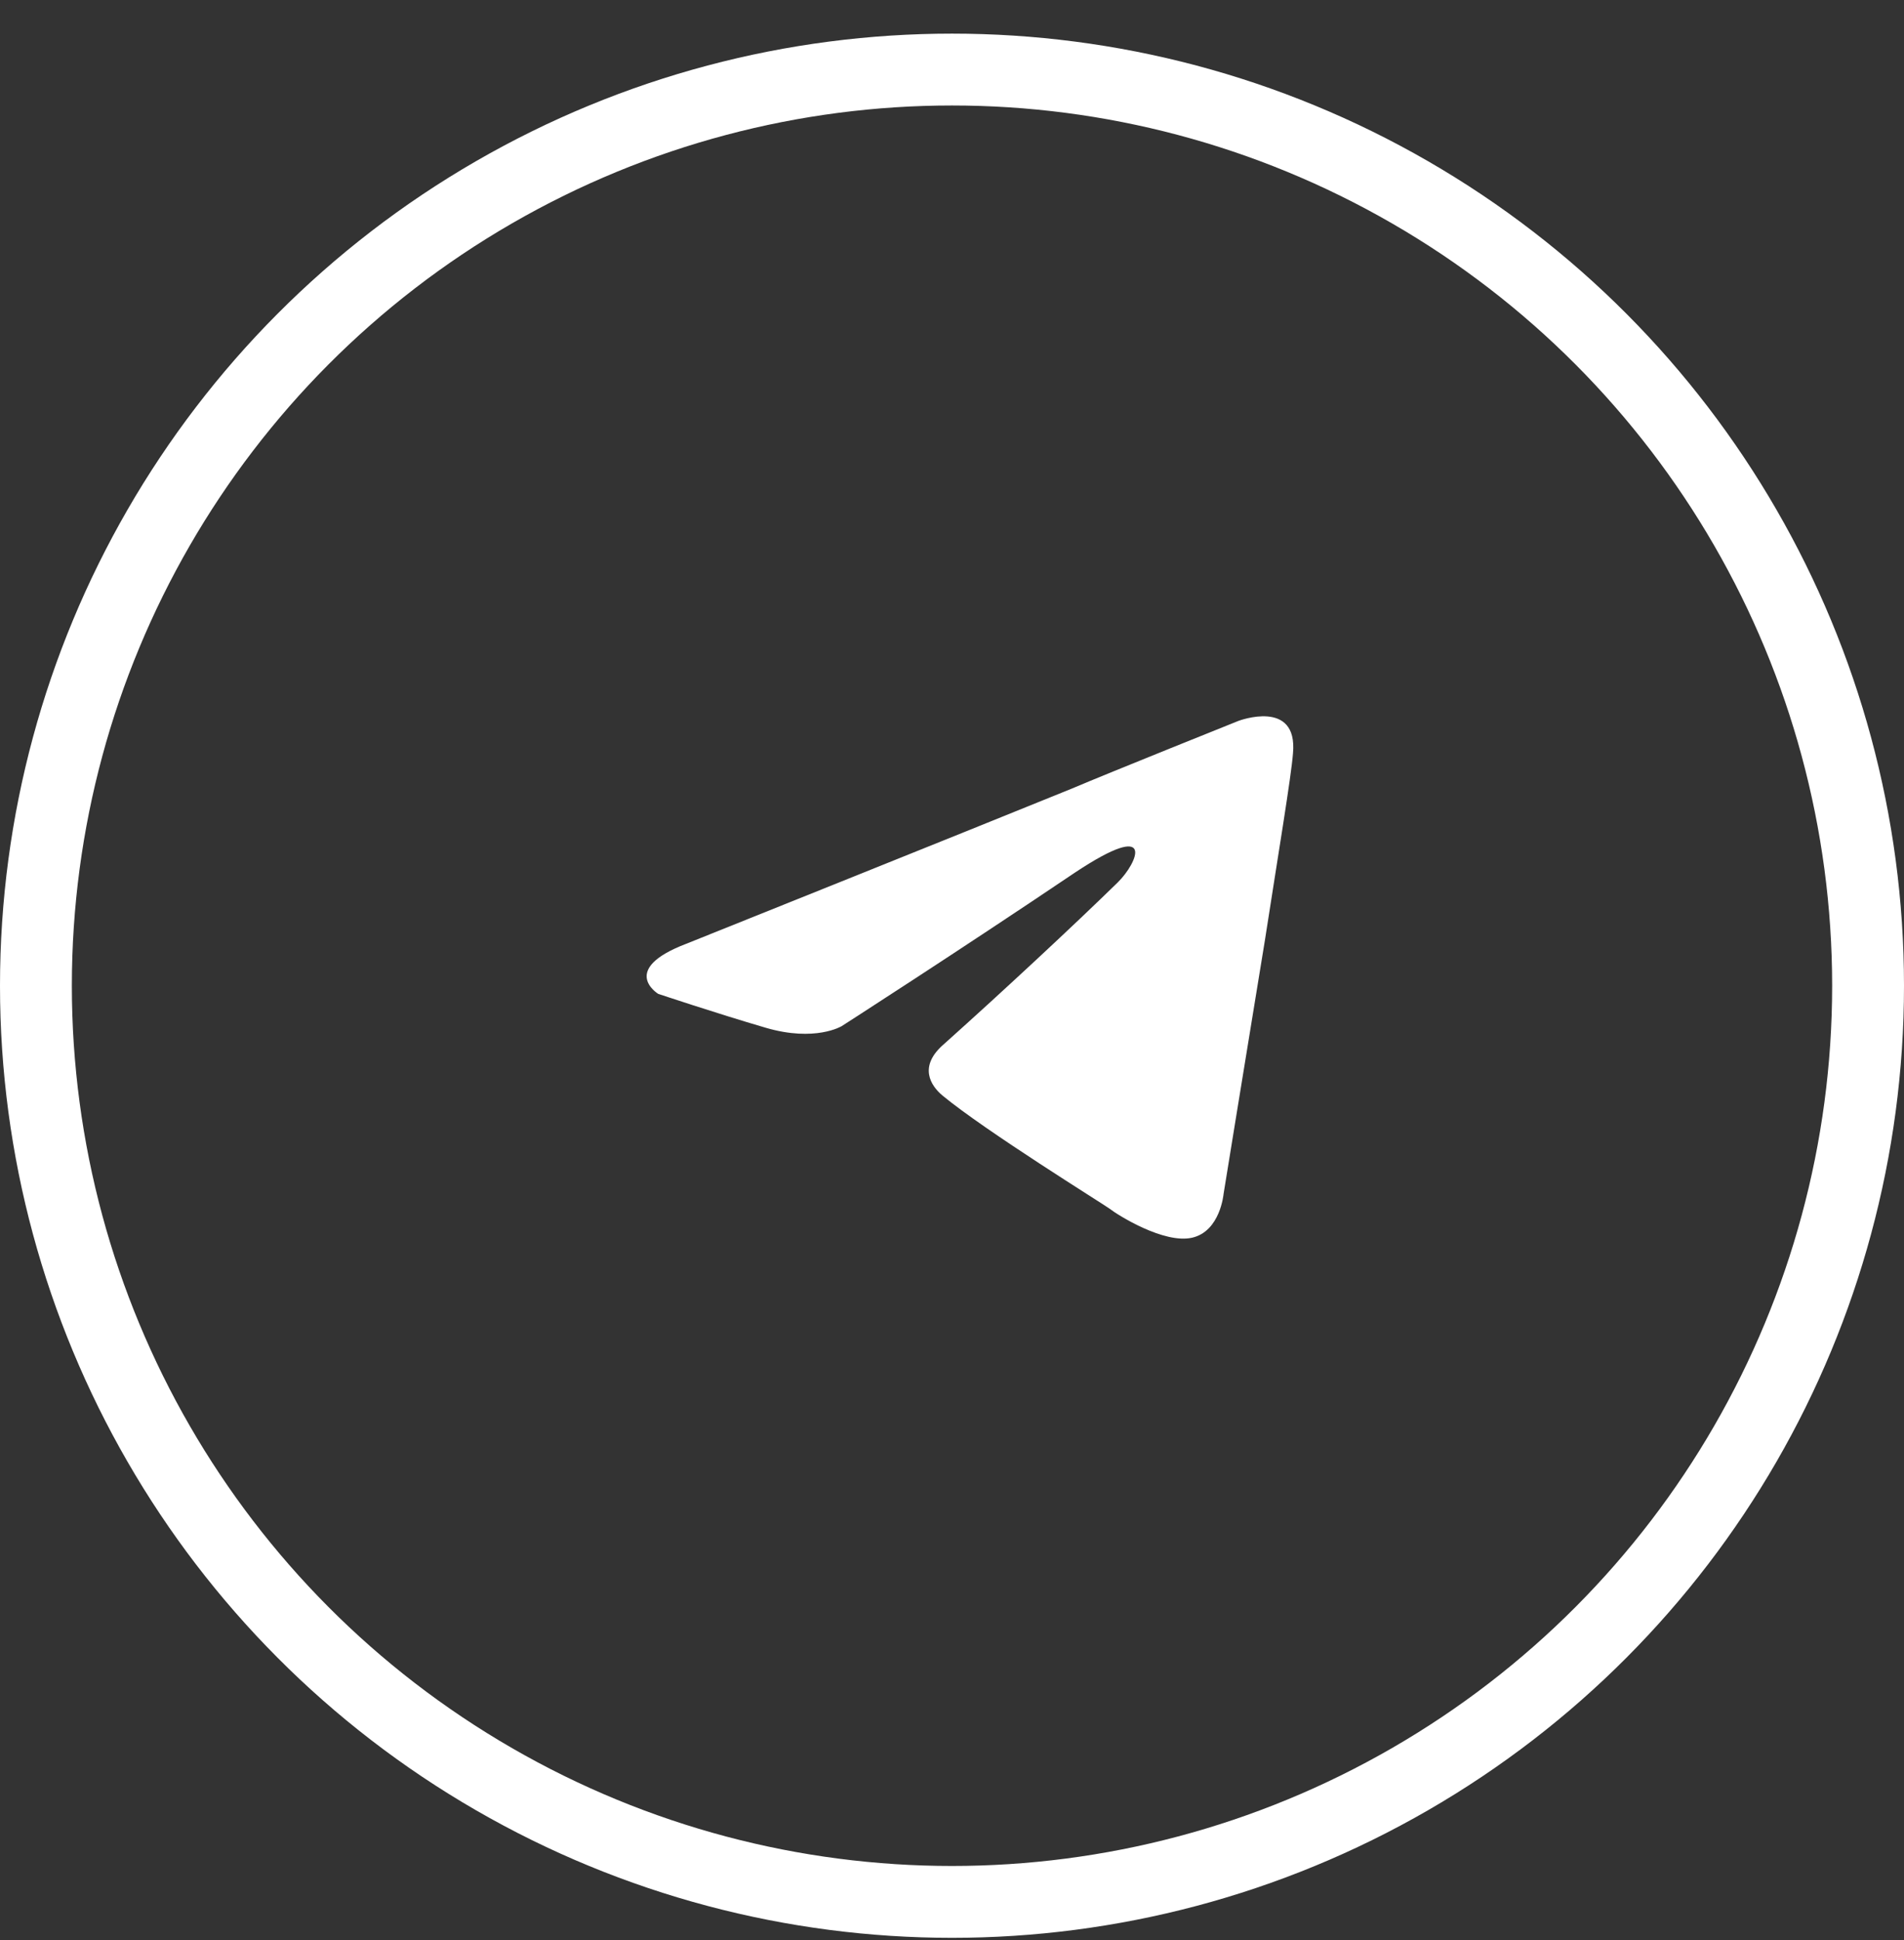
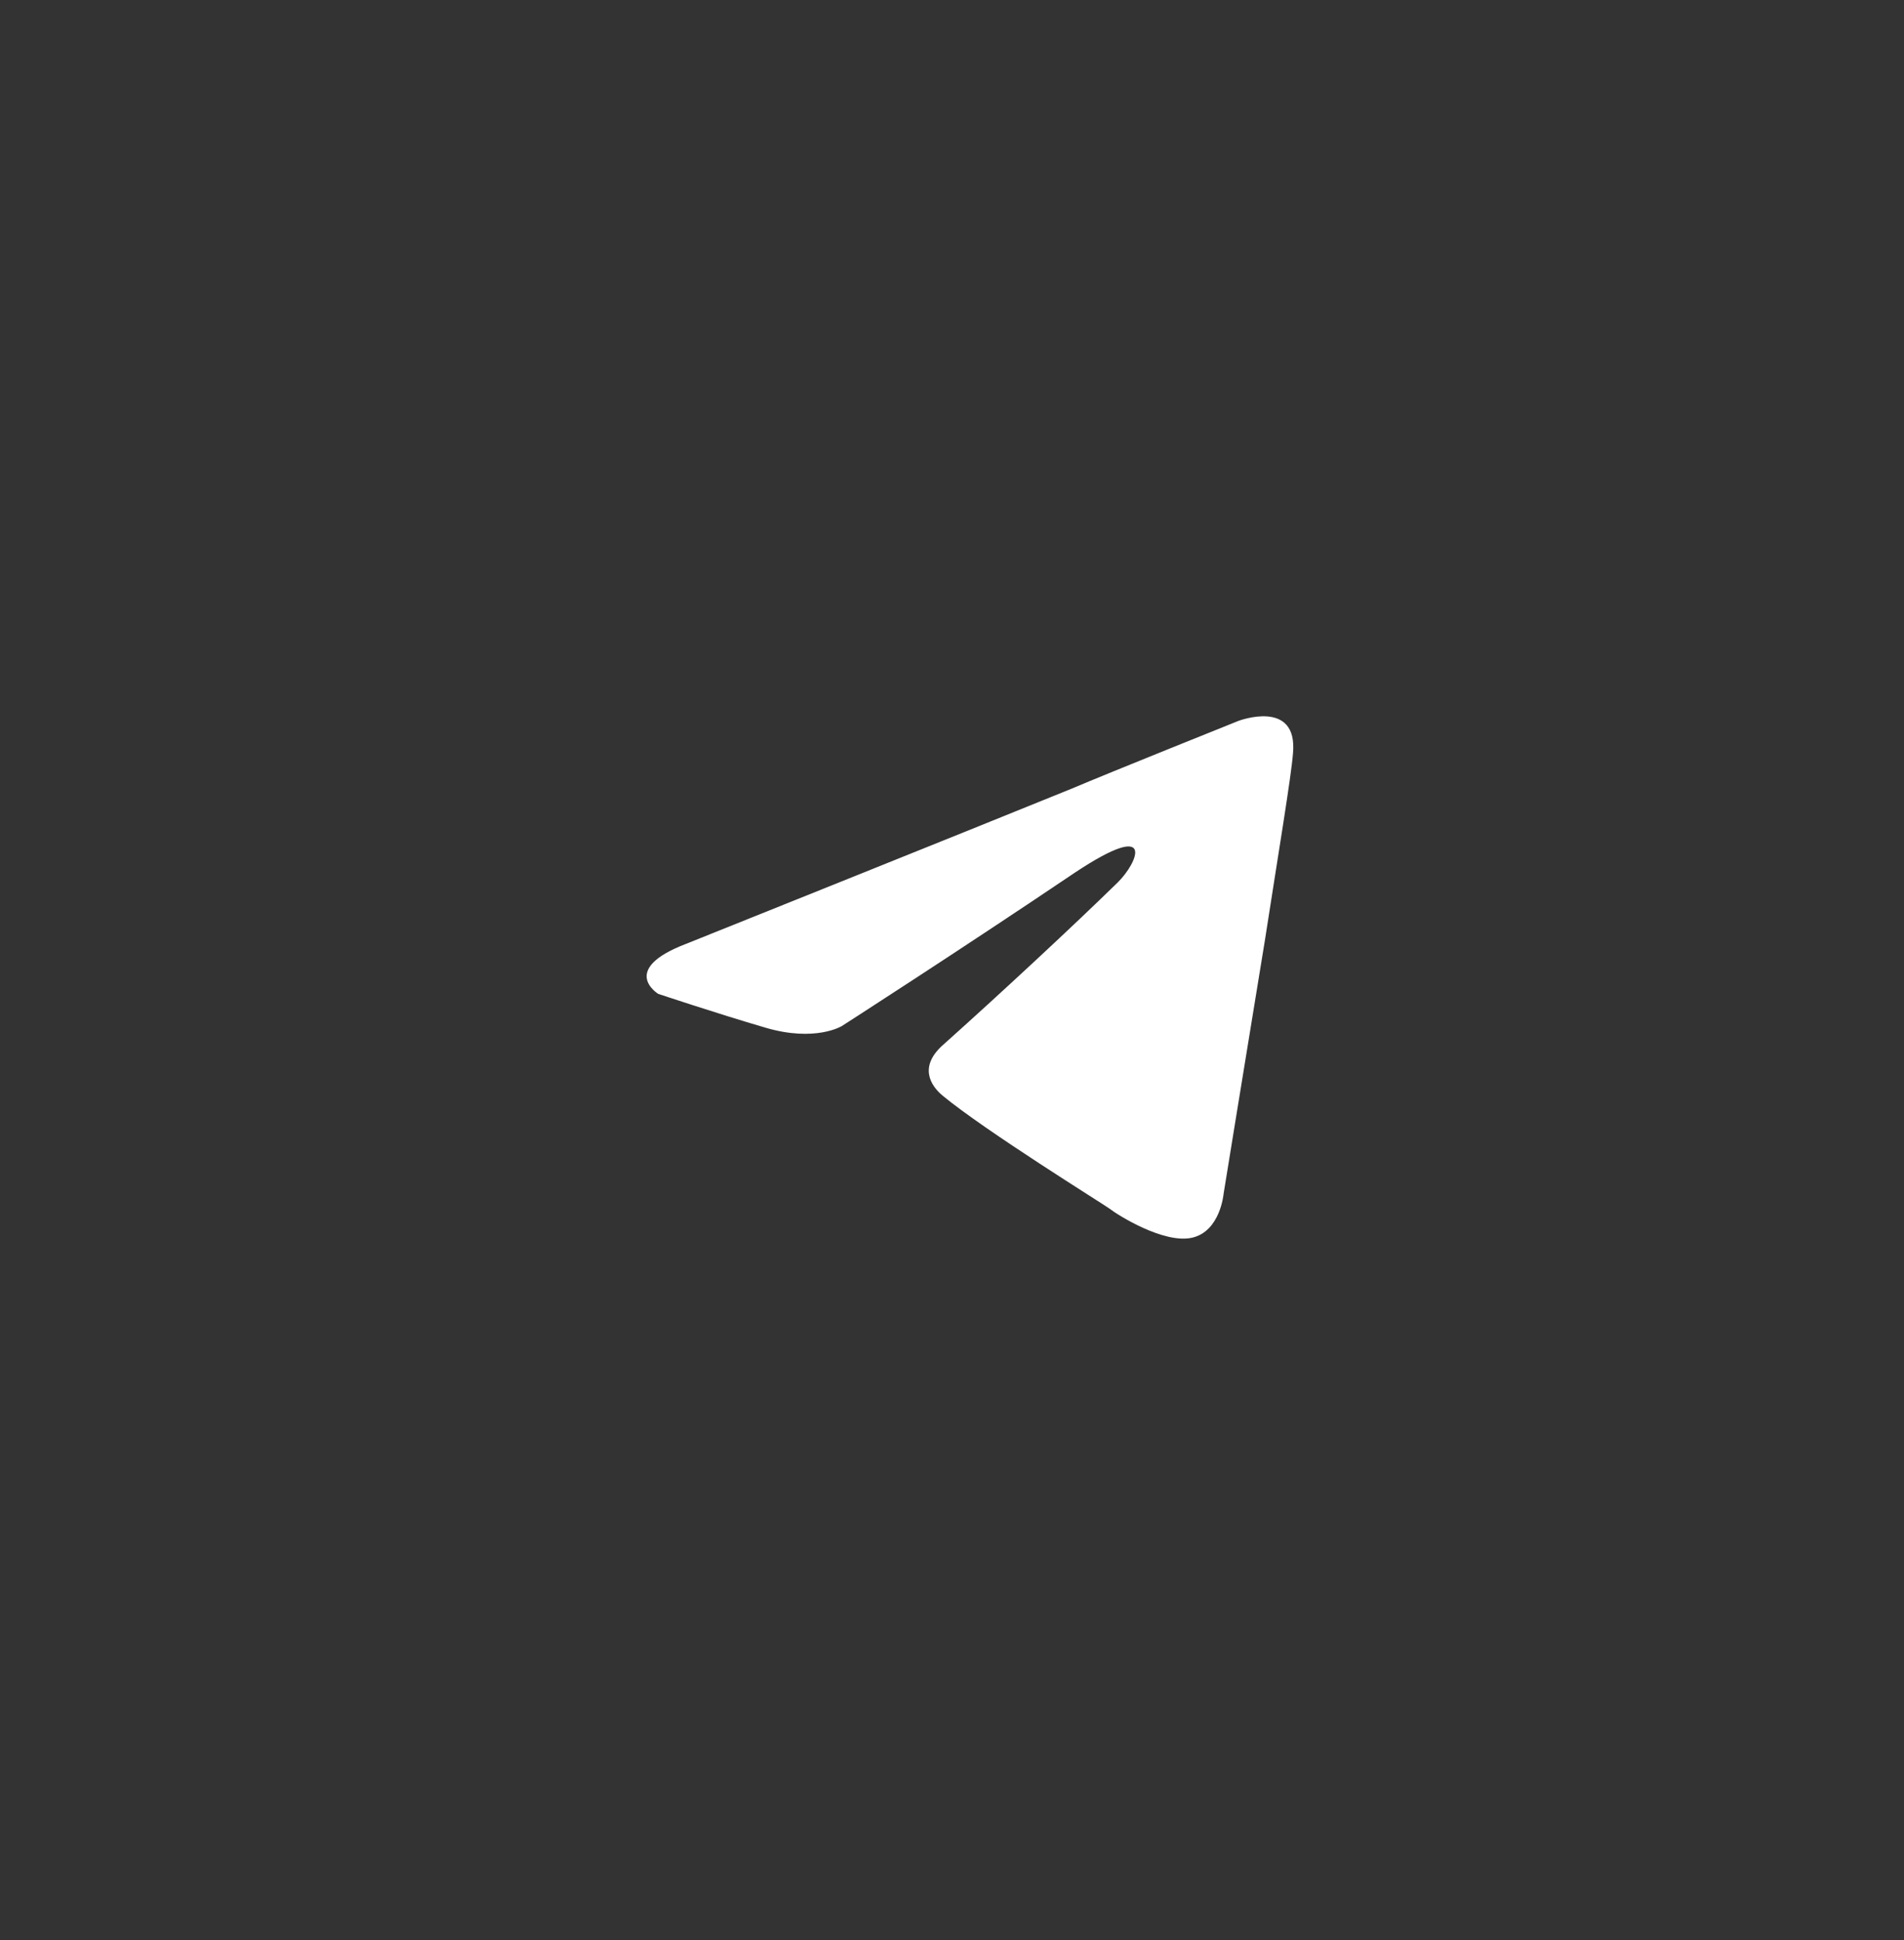
<svg xmlns="http://www.w3.org/2000/svg" width="53" height="54" viewBox="0 0 53 54" fill="none">
  <rect x="0" y="0" width="53" height="54" fill="#333333" stroke="none" />
-   <circle cx="26.5" cy="27.436" r="25.5" stroke="white" stroke-width="2" />
  <path d="M19.104 26.268C19.104 26.268 27.064 23.077 29.826 21.953C30.884 21.503 34.473 20.065 34.473 20.065C34.473 20.065 36.13 19.436 35.992 20.964C35.946 21.593 35.578 23.796 35.209 26.178C34.657 29.549 34.059 33.235 34.059 33.235C34.059 33.235 33.967 34.269 33.185 34.449C32.403 34.629 31.114 33.82 30.884 33.64C30.7 33.505 27.433 31.482 26.236 30.493C25.914 30.224 25.546 29.684 26.282 29.055C27.939 27.572 29.918 25.729 31.114 24.56C31.666 24.02 32.218 22.762 29.918 24.29C26.65 26.493 23.429 28.561 23.429 28.561C23.429 28.561 22.693 29.01 21.312 28.605C19.932 28.201 18.321 27.662 18.321 27.662C18.321 27.662 17.217 26.987 19.104 26.268Z" fill="white" />
</svg>